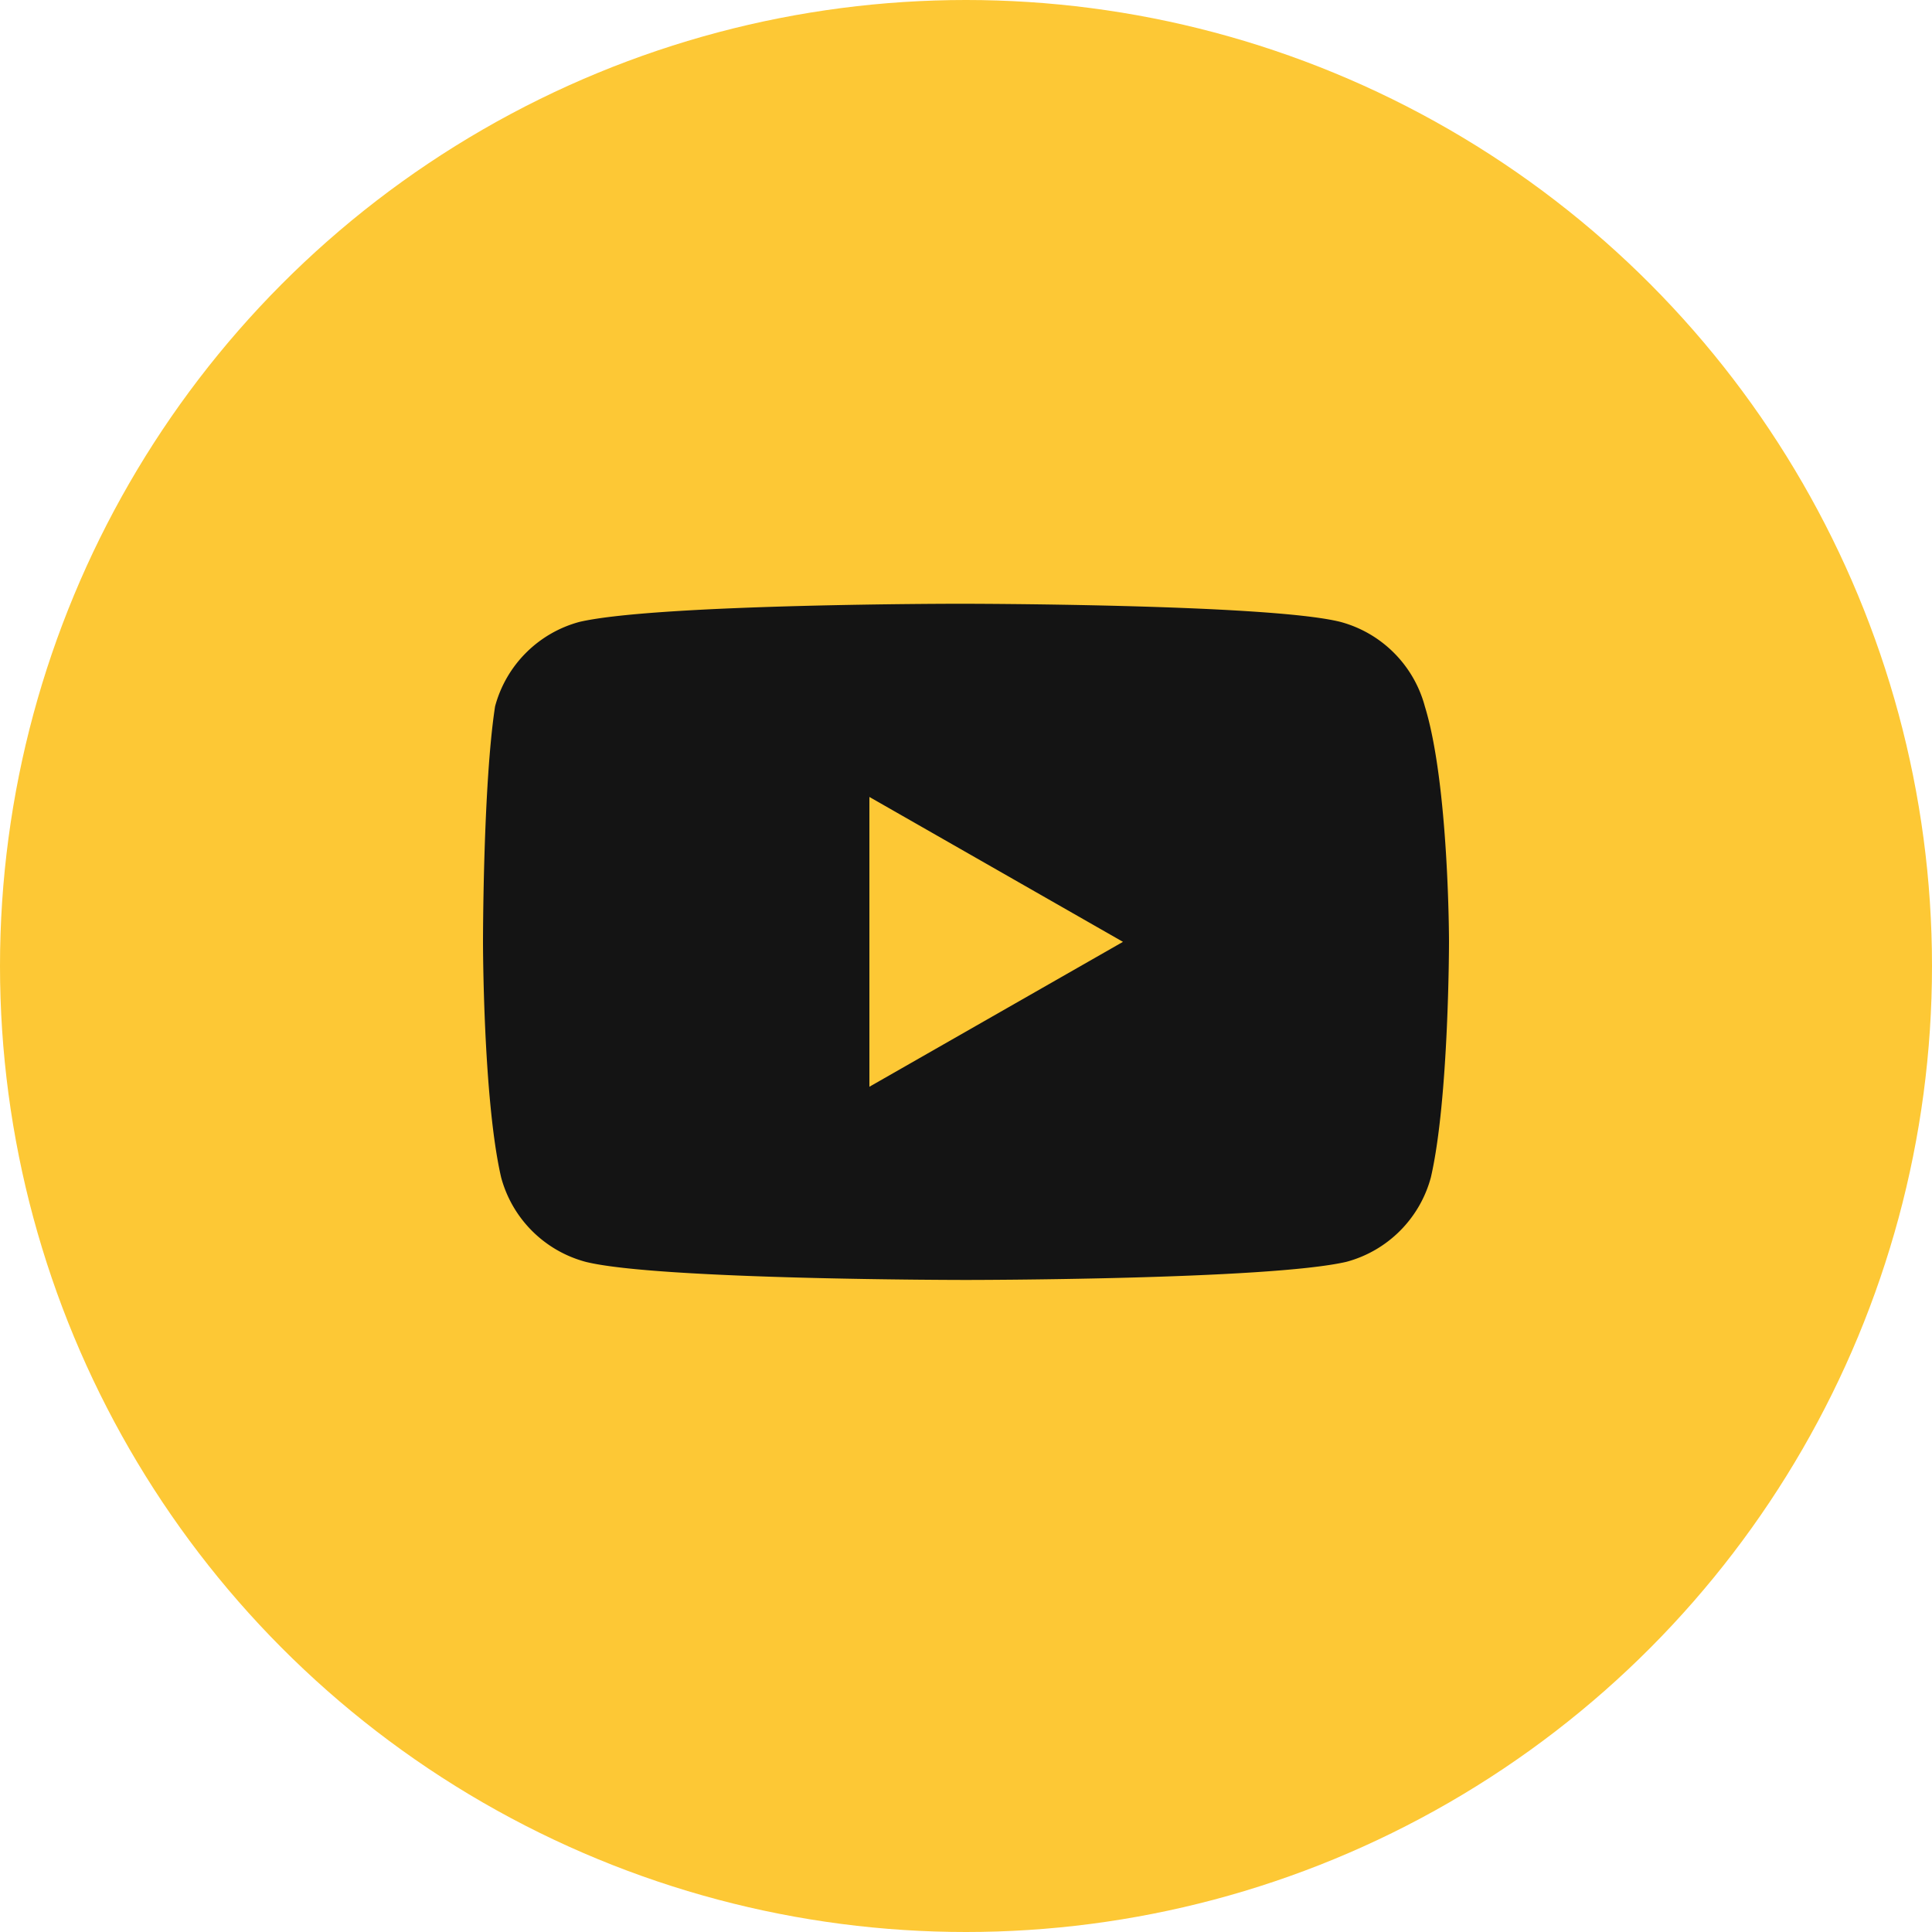
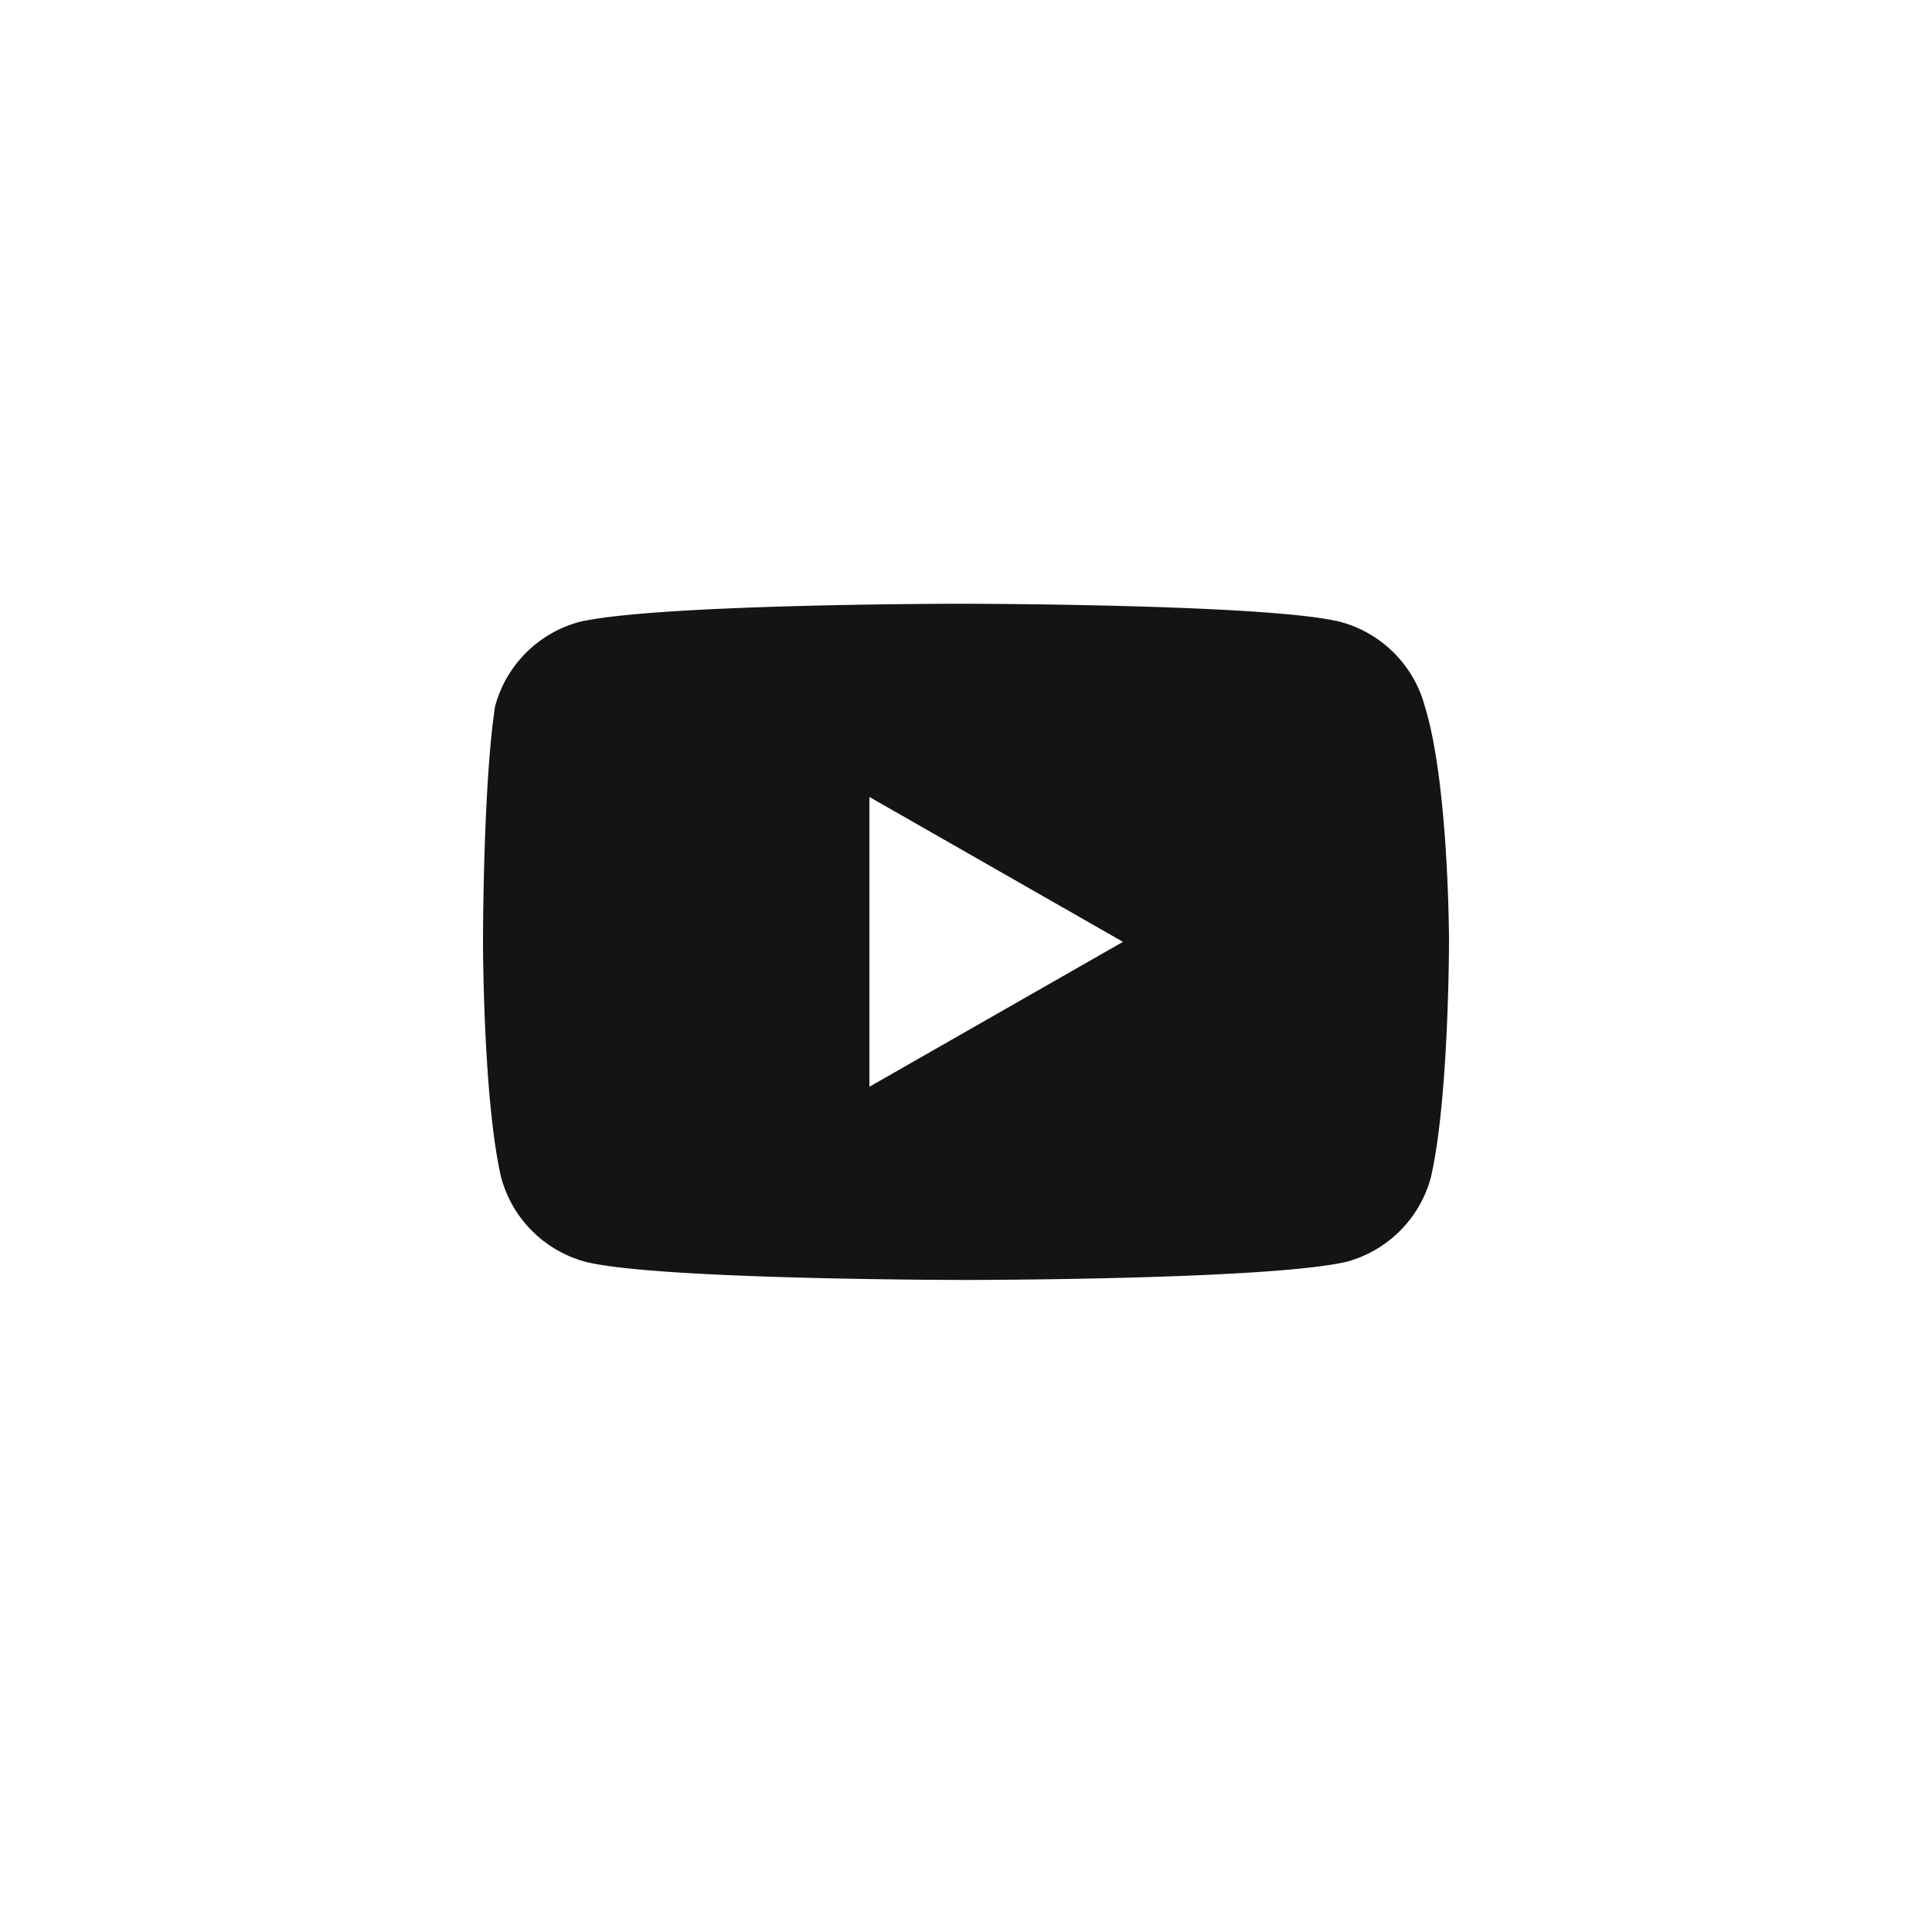
<svg xmlns="http://www.w3.org/2000/svg" fill="none" viewBox="0 0 48 48">
-   <circle cx="24" cy="24" r="24" fill="#FDC835" />
  <path d="M35.4 17.55a2.97 2.97 0 0 0-2.1-2.1C31.5 15 23.85 15 23.85 15s-7.5 0-9.45.45a2.97 2.97 0 0 0-2.1 2.1C12 19.5 12 23.4 12 23.4s0 3.9.45 5.85a2.97 2.97 0 0 0 2.1 2.1c1.8.45 9.45.45 9.45.45s7.5 0 9.45-.45a2.97 2.97 0 0 0 2.1-2.1C36 27.3 36 23.4 36 23.4s0-3.9-.6-5.85ZM21.6 27v-7.2l6.3 3.6-6.3 3.6Z" fill="#141414" />
</svg>